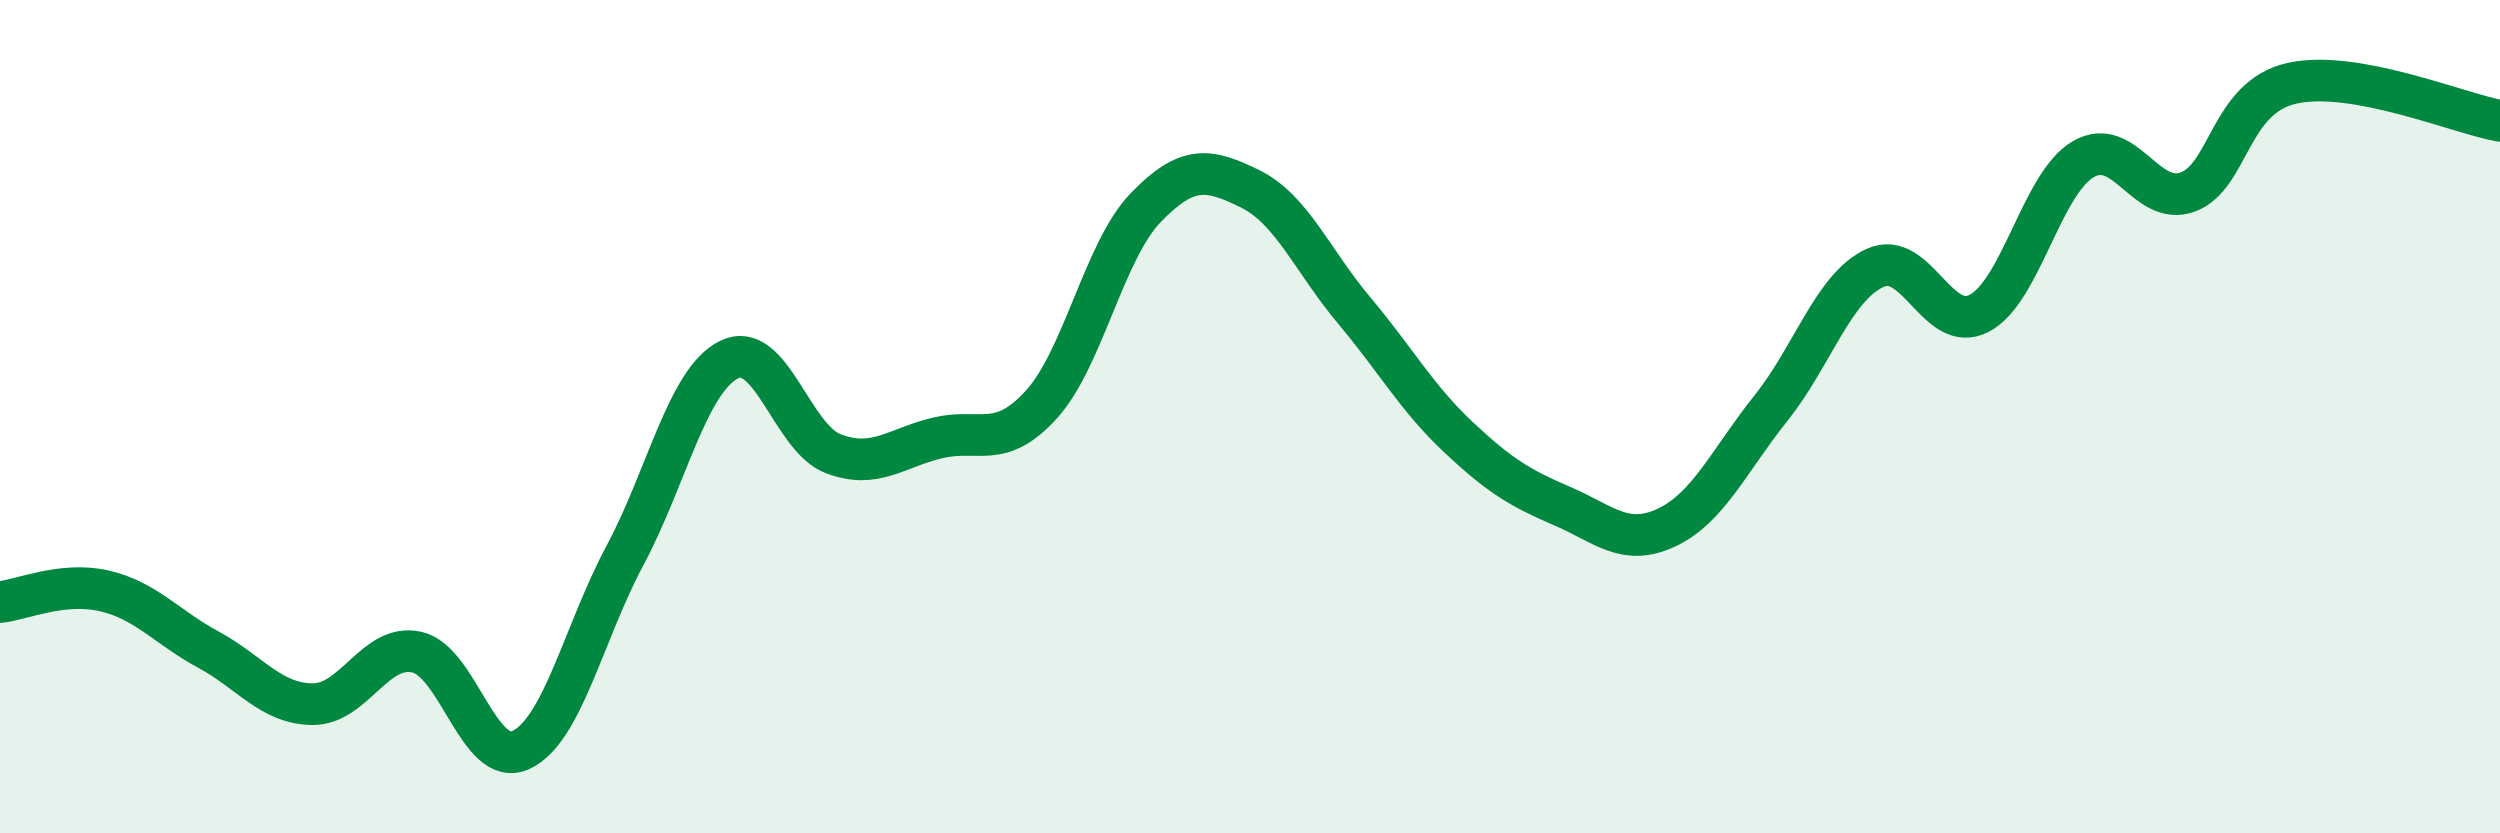
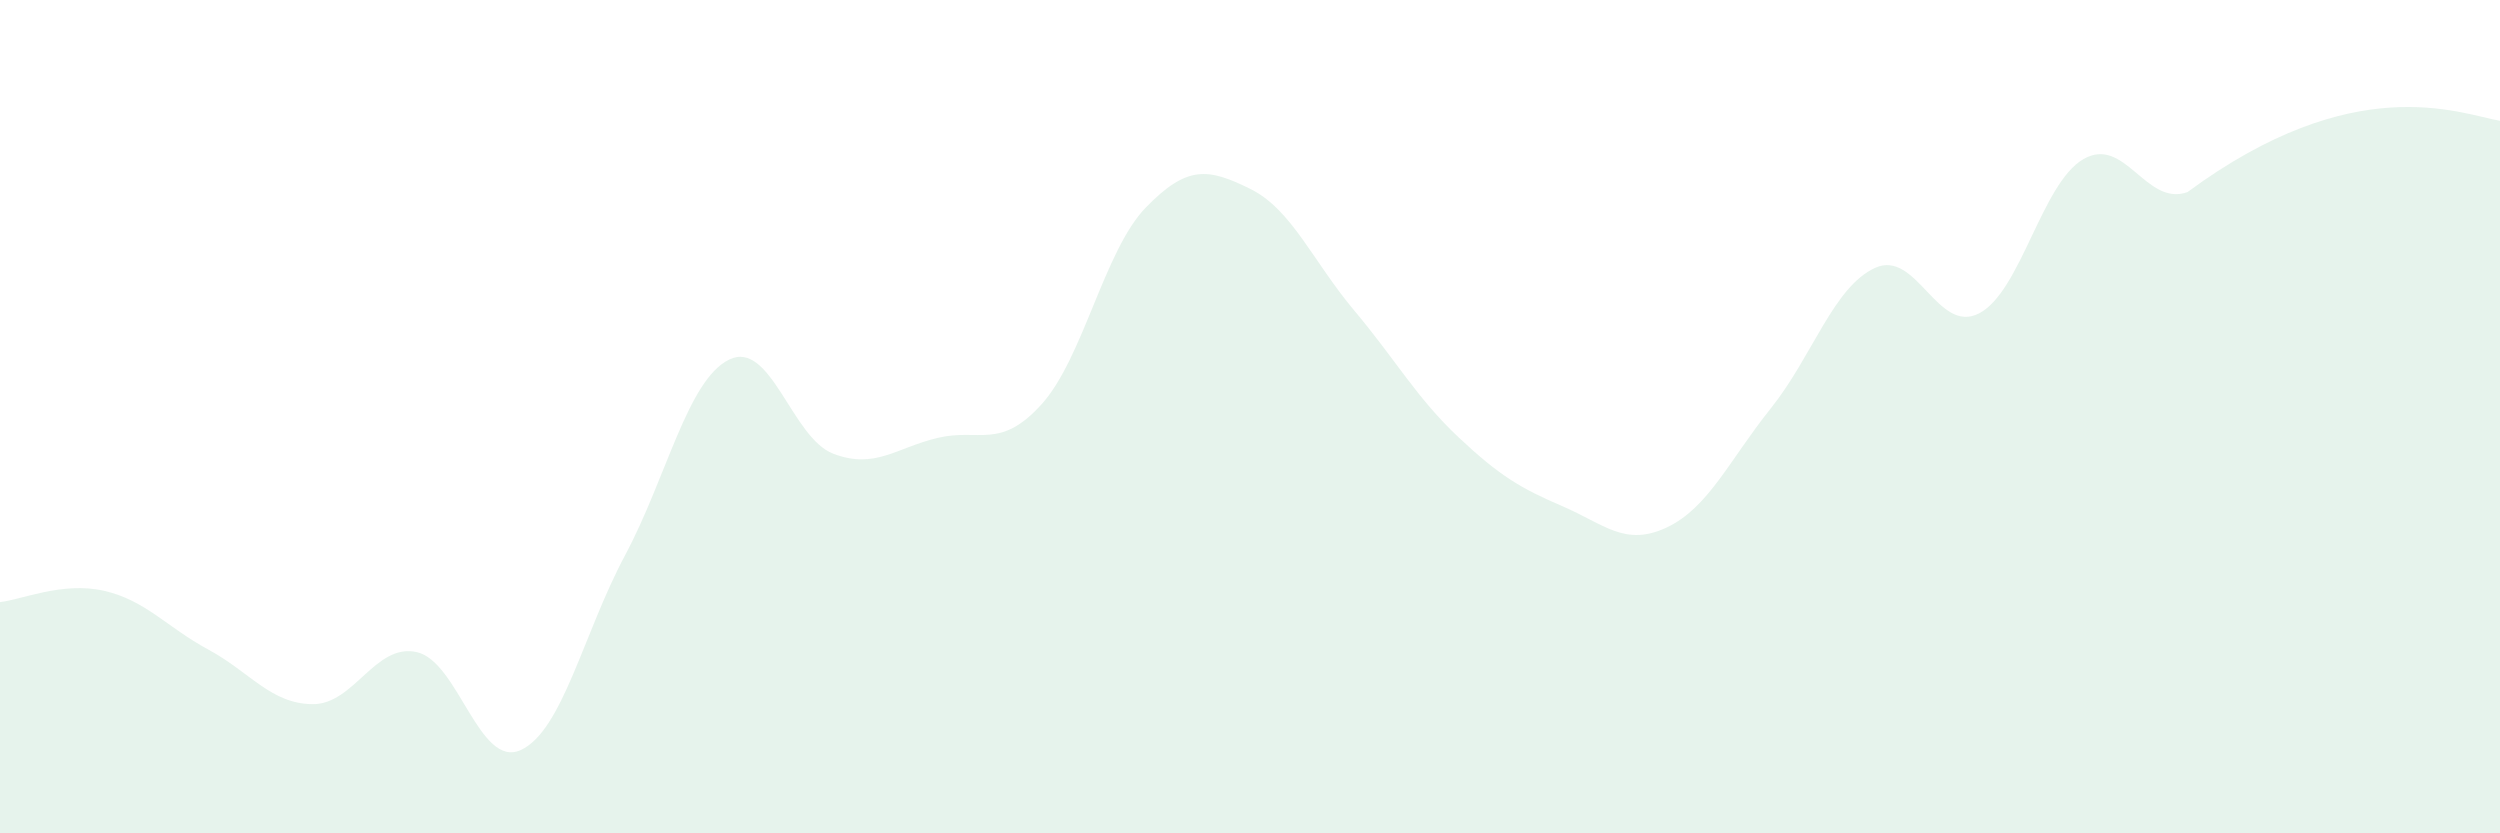
<svg xmlns="http://www.w3.org/2000/svg" width="60" height="20" viewBox="0 0 60 20">
-   <path d="M 0,14.45 C 0.5,14.4 1.5,13.95 2.5,14.18 C 3.5,14.41 4,15.05 5,15.59 C 6,16.13 6.5,16.89 7.5,16.9 C 8.5,16.91 9,15.43 10,15.65 C 11,15.87 11.5,18.46 12.5,18 C 13.5,17.54 14,15.2 15,13.33 C 16,11.46 16.5,9.12 17.5,8.63 C 18.5,8.14 19,10.51 20,10.89 C 21,11.27 21.5,10.75 22.5,10.51 C 23.5,10.27 24,10.81 25,9.7 C 26,8.59 26.5,6.01 27.5,4.98 C 28.5,3.95 29,4.04 30,4.53 C 31,5.02 31.5,6.26 32.5,7.45 C 33.5,8.64 34,9.55 35,10.49 C 36,11.43 36.5,11.72 37.5,12.15 C 38.5,12.58 39,13.13 40,12.66 C 41,12.19 41.5,11.05 42.5,9.8 C 43.5,8.55 44,6.89 45,6.43 C 46,5.97 46.5,8.04 47.5,7.52 C 48.5,7 49,4.4 50,3.82 C 51,3.24 51.5,4.97 52.5,4.61 C 53.5,4.25 53.5,2.34 55,2 C 56.5,1.66 59,2.72 60,2.9L60 20L0 20Z" fill="#008740" opacity="0.1" stroke-linecap="round" stroke-linejoin="round" />
-   <path d="M 0,14.45 C 0.5,14.4 1.5,13.95 2.5,14.18 C 3.5,14.41 4,15.05 5,15.59 C 6,16.13 6.5,16.89 7.5,16.9 C 8.5,16.91 9,15.43 10,15.65 C 11,15.87 11.5,18.46 12.5,18 C 13.5,17.54 14,15.2 15,13.33 C 16,11.46 16.5,9.12 17.5,8.63 C 18.5,8.14 19,10.51 20,10.89 C 21,11.27 21.5,10.75 22.5,10.51 C 23.5,10.27 24,10.81 25,9.7 C 26,8.59 26.5,6.01 27.5,4.98 C 28.5,3.95 29,4.04 30,4.53 C 31,5.02 31.5,6.26 32.5,7.45 C 33.5,8.64 34,9.55 35,10.49 C 36,11.43 36.5,11.72 37.5,12.15 C 38.5,12.58 39,13.13 40,12.66 C 41,12.19 41.5,11.05 42.5,9.8 C 43.5,8.55 44,6.89 45,6.43 C 46,5.97 46.5,8.04 47.5,7.52 C 48.5,7 49,4.4 50,3.82 C 51,3.24 51.5,4.97 52.5,4.61 C 53.5,4.25 53.5,2.34 55,2 C 56.5,1.66 59,2.72 60,2.9" stroke="#008740" stroke-width="1" fill="none" stroke-linecap="round" stroke-linejoin="round" />
+   <path d="M 0,14.45 C 0.5,14.4 1.5,13.95 2.5,14.18 C 3.5,14.41 4,15.05 5,15.59 C 6,16.13 6.5,16.89 7.5,16.9 C 8.5,16.91 9,15.43 10,15.65 C 11,15.87 11.5,18.46 12.5,18 C 13.5,17.54 14,15.2 15,13.33 C 16,11.46 16.5,9.12 17.5,8.63 C 18.5,8.14 19,10.51 20,10.89 C 21,11.27 21.5,10.75 22.5,10.51 C 23.5,10.27 24,10.81 25,9.7 C 26,8.59 26.5,6.01 27.5,4.98 C 28.5,3.95 29,4.04 30,4.53 C 31,5.02 31.5,6.26 32.5,7.45 C 33.5,8.64 34,9.55 35,10.49 C 36,11.43 36.5,11.72 37.5,12.15 C 38.5,12.58 39,13.13 40,12.66 C 41,12.19 41.5,11.05 42.5,9.8 C 43.5,8.55 44,6.89 45,6.43 C 46,5.97 46.5,8.04 47.5,7.52 C 48.5,7 49,4.4 50,3.82 C 51,3.24 51.5,4.97 52.5,4.61 C 56.5,1.66 59,2.72 60,2.9L60 20L0 20Z" fill="#008740" opacity="0.1" stroke-linecap="round" stroke-linejoin="round" />
</svg>